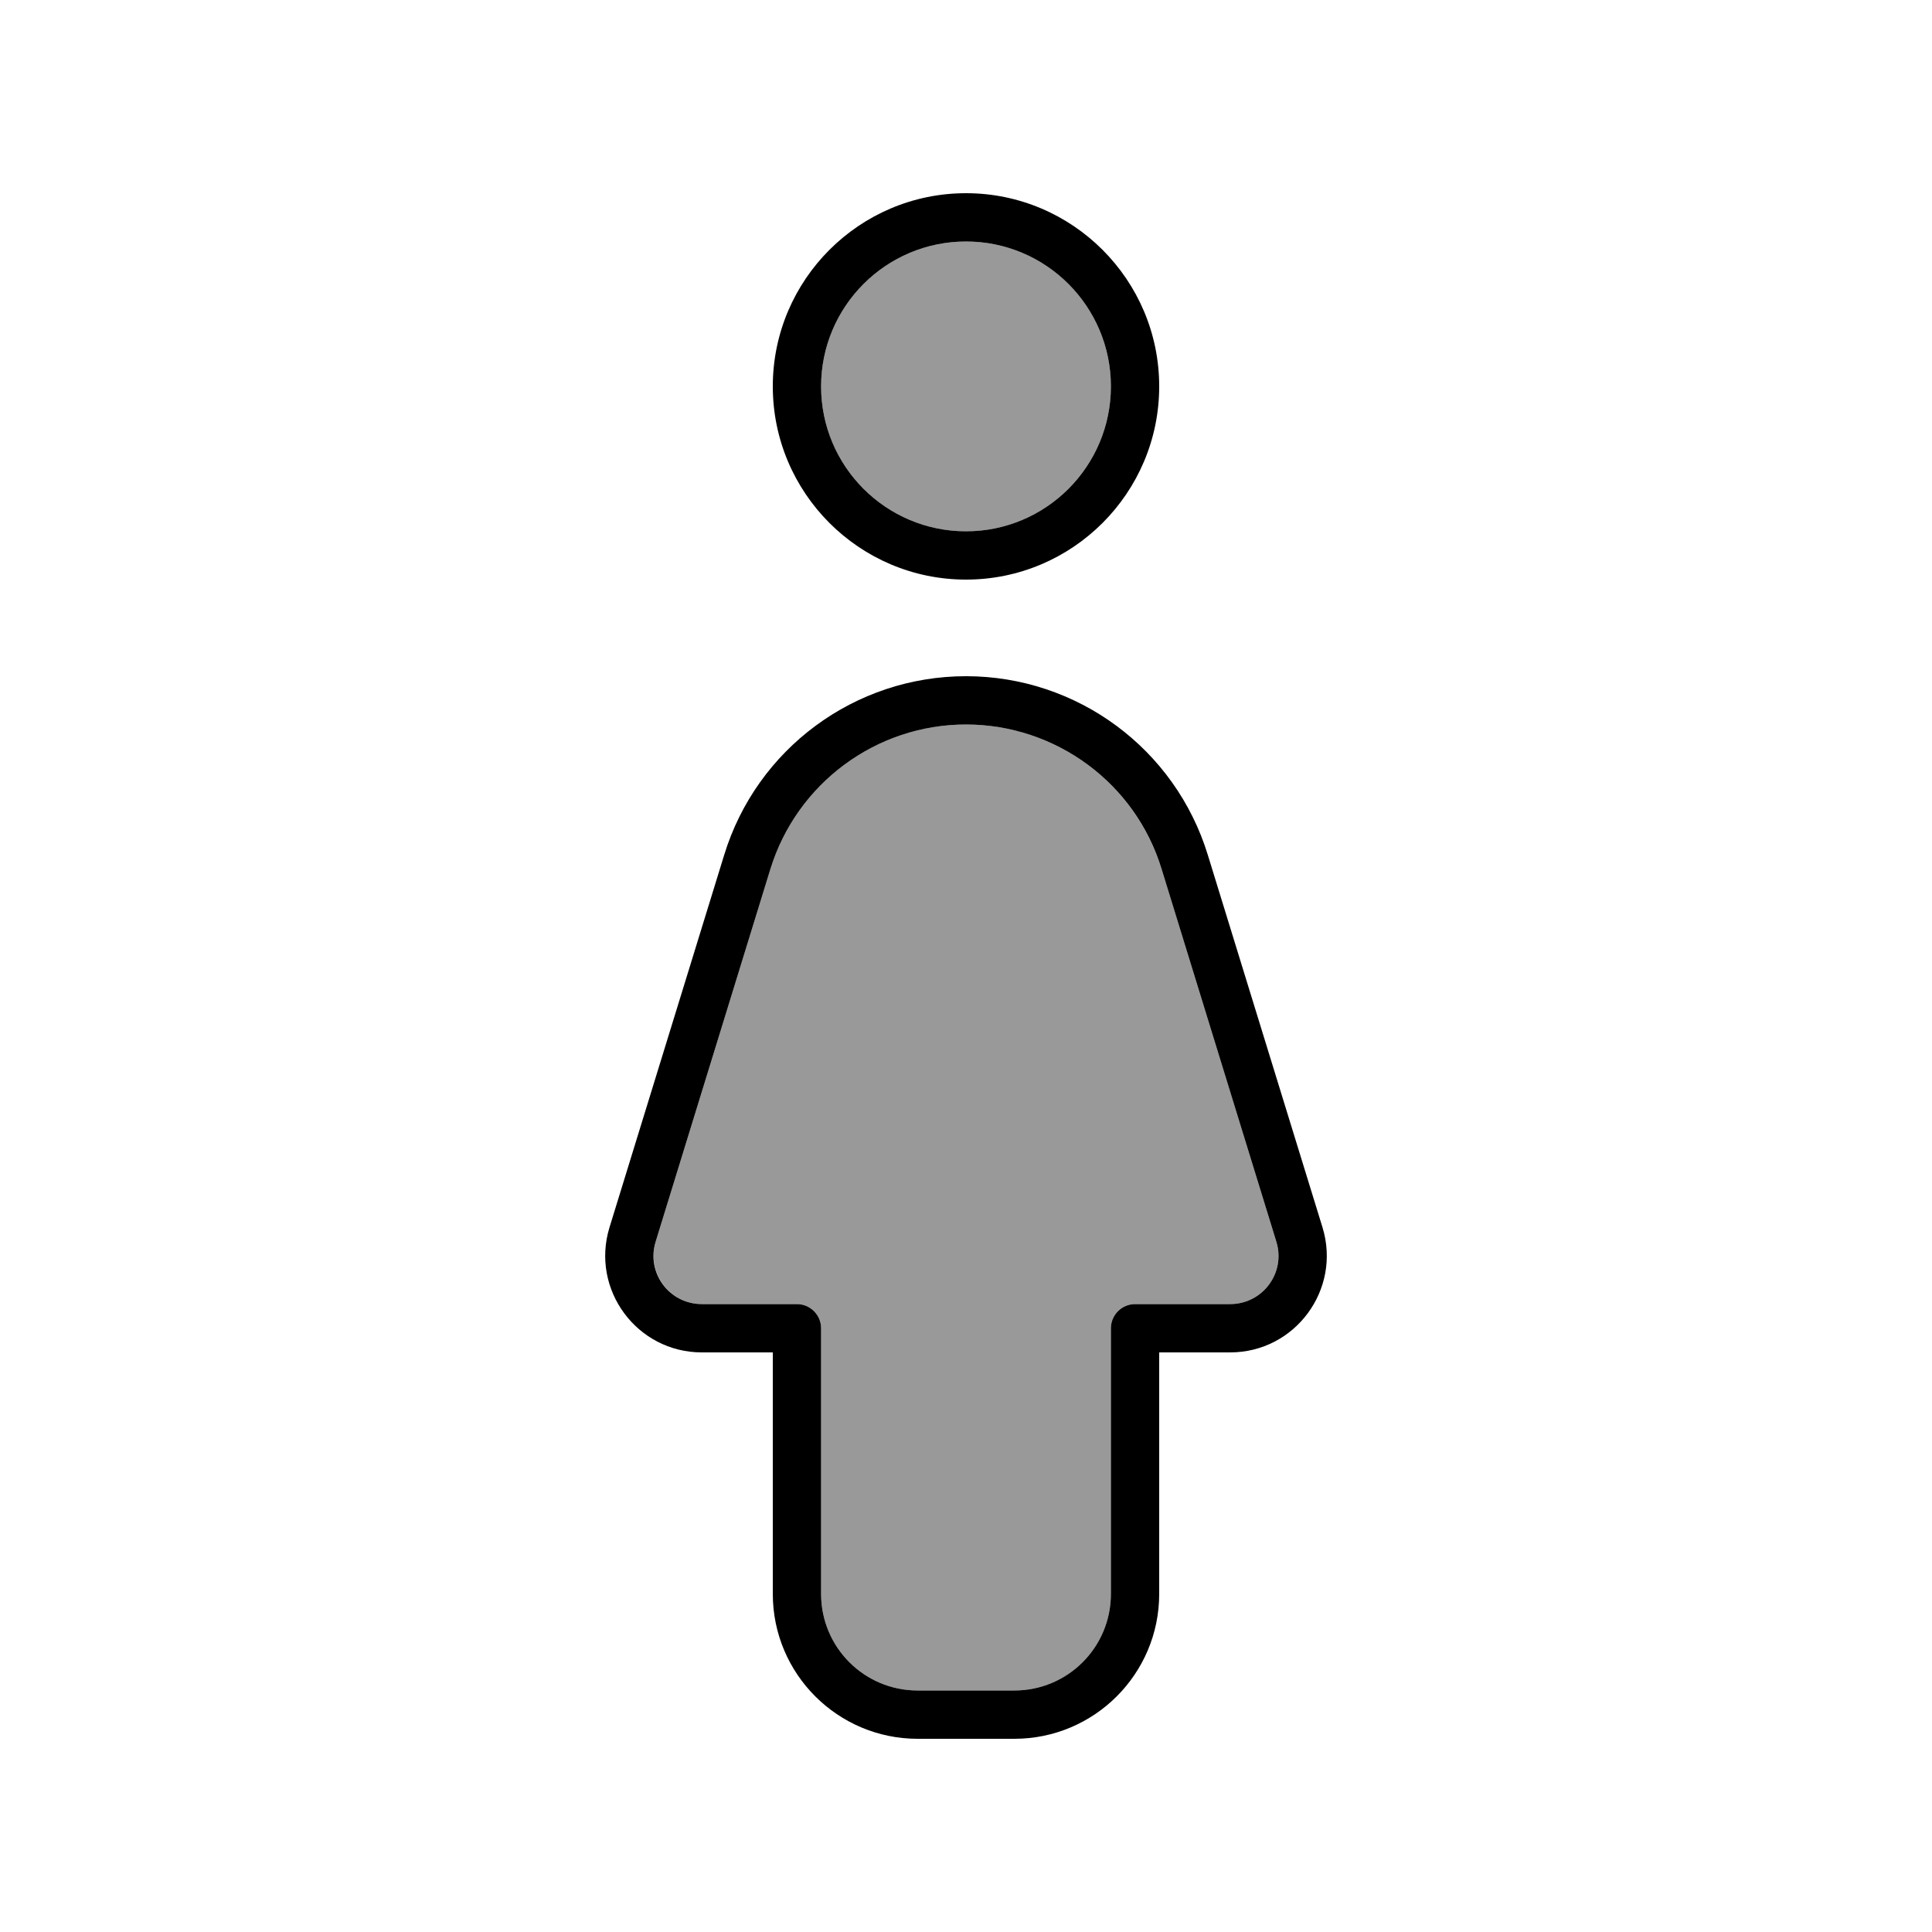
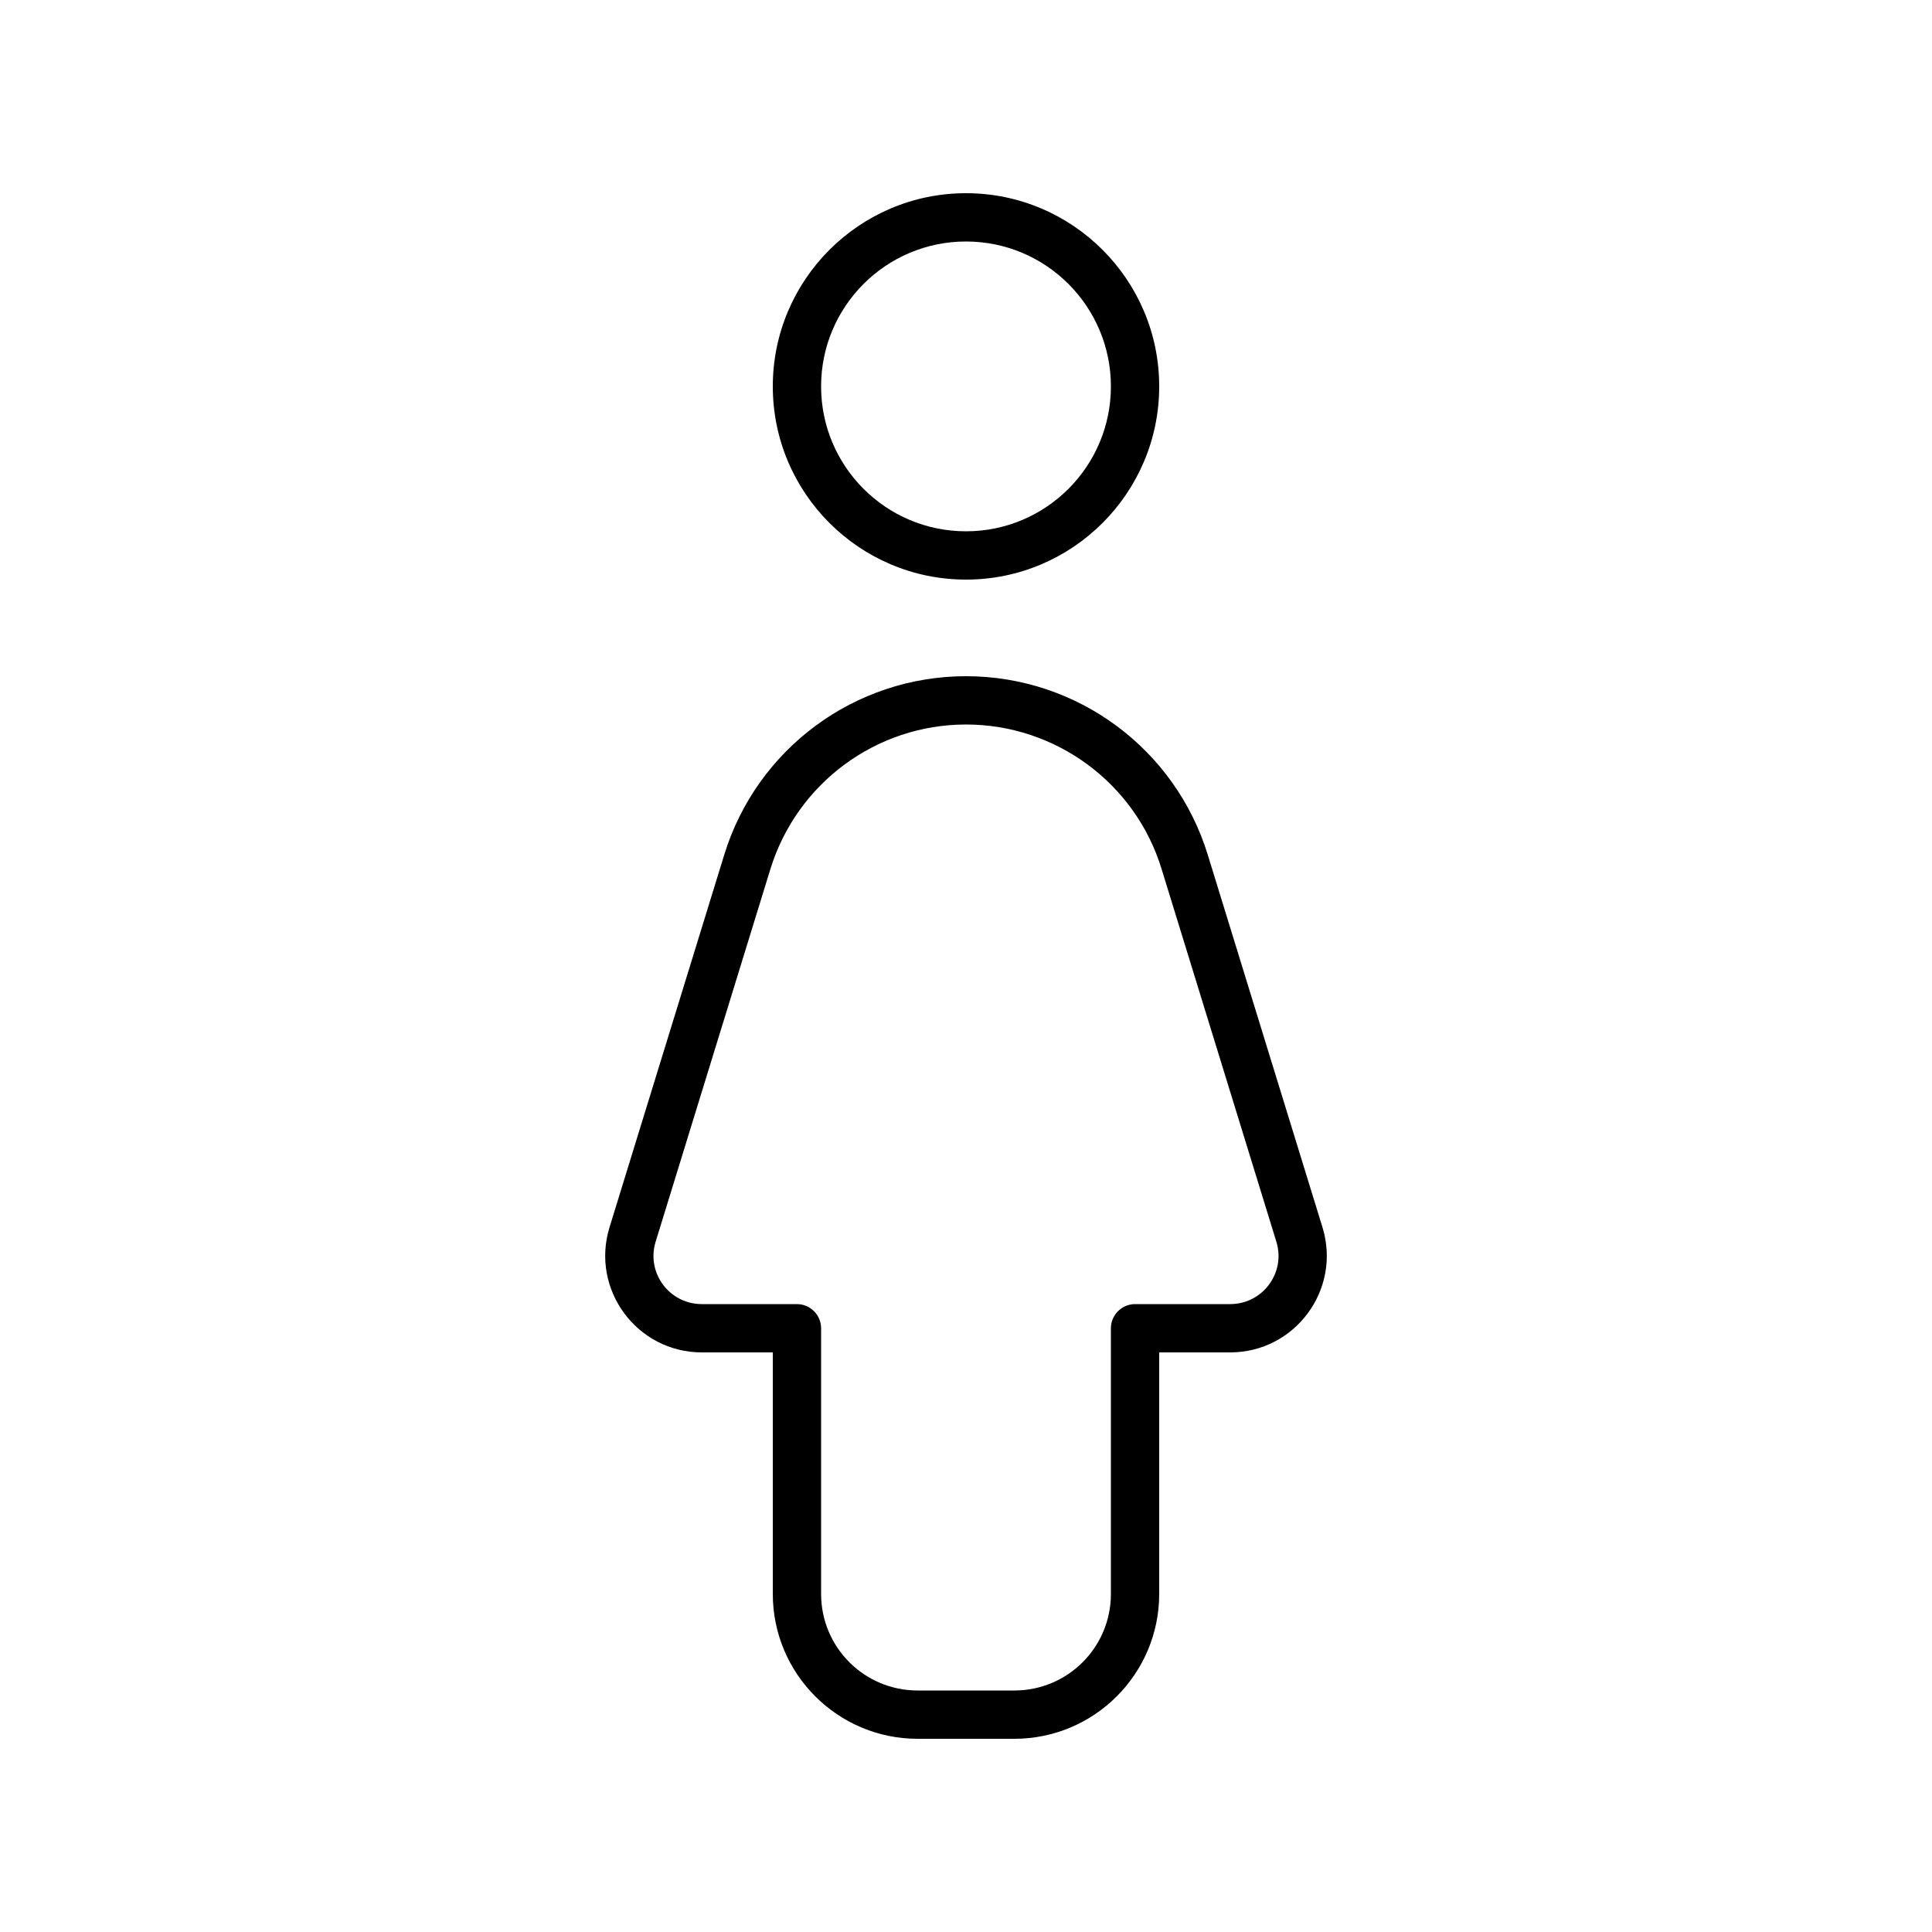
<svg xmlns="http://www.w3.org/2000/svg" viewBox="0 0 640 640">
-   <path opacity=".4" fill="currentColor" d="M217.2 411.3C214.1 421.6 221.8 432 232.5 432L264 432C268.4 432 272 435.6 272 440L272 528C272 545.7 286.3 560 304 560L336 560C353.7 560 368 545.7 368 528L368 440C368 435.6 371.6 432 376 432L407.5 432C418.3 432 426 421.6 422.8 411.3L384.8 287.9C376 259.4 349.8 240 320 240C290.2 240 264 259.4 255.2 287.9L217.2 411.3zM272 128C272 154.5 293.5 176 320 176C346.5 176 368 154.5 368 128C368 101.5 346.5 80 320 80C293.5 80 272 101.5 272 128z" />
  <path fill="currentColor" d="M272 128C272 101.5 293.5 80 320 80C346.5 80 368 101.5 368 128C368 154.5 346.5 176 320 176C293.5 176 272 154.5 272 128zM384 128C384 92.7 355.3 64 320 64C284.7 64 256 92.7 256 128C256 163.3 284.7 192 320 192C355.3 192 384 163.3 384 128zM255.2 287.9C264 259.4 290.3 240 320 240C349.7 240 376.1 259.4 384.8 287.9L422.8 411.3C426 421.6 418.3 432 407.5 432L376 432C371.6 432 368 435.6 368 440L368 528C368 545.7 353.7 560 336 560L304 560C286.3 560 272 545.7 272 528L272 440C272 435.6 268.4 432 264 432L232.5 432C221.7 432 214 421.6 217.2 411.3L255.2 287.9zM320 224C283.2 224 250.7 248 239.9 283.2L201.9 406.6C195.6 427.2 211 448 232.5 448L256 448L256 528C256 554.5 277.5 576 304 576L336 576C362.5 576 384 554.5 384 528L384 448L407.5 448C429 448 444.4 427.2 438.1 406.6L400.1 283.2C389.3 248 356.8 224 320 224z" />
</svg>